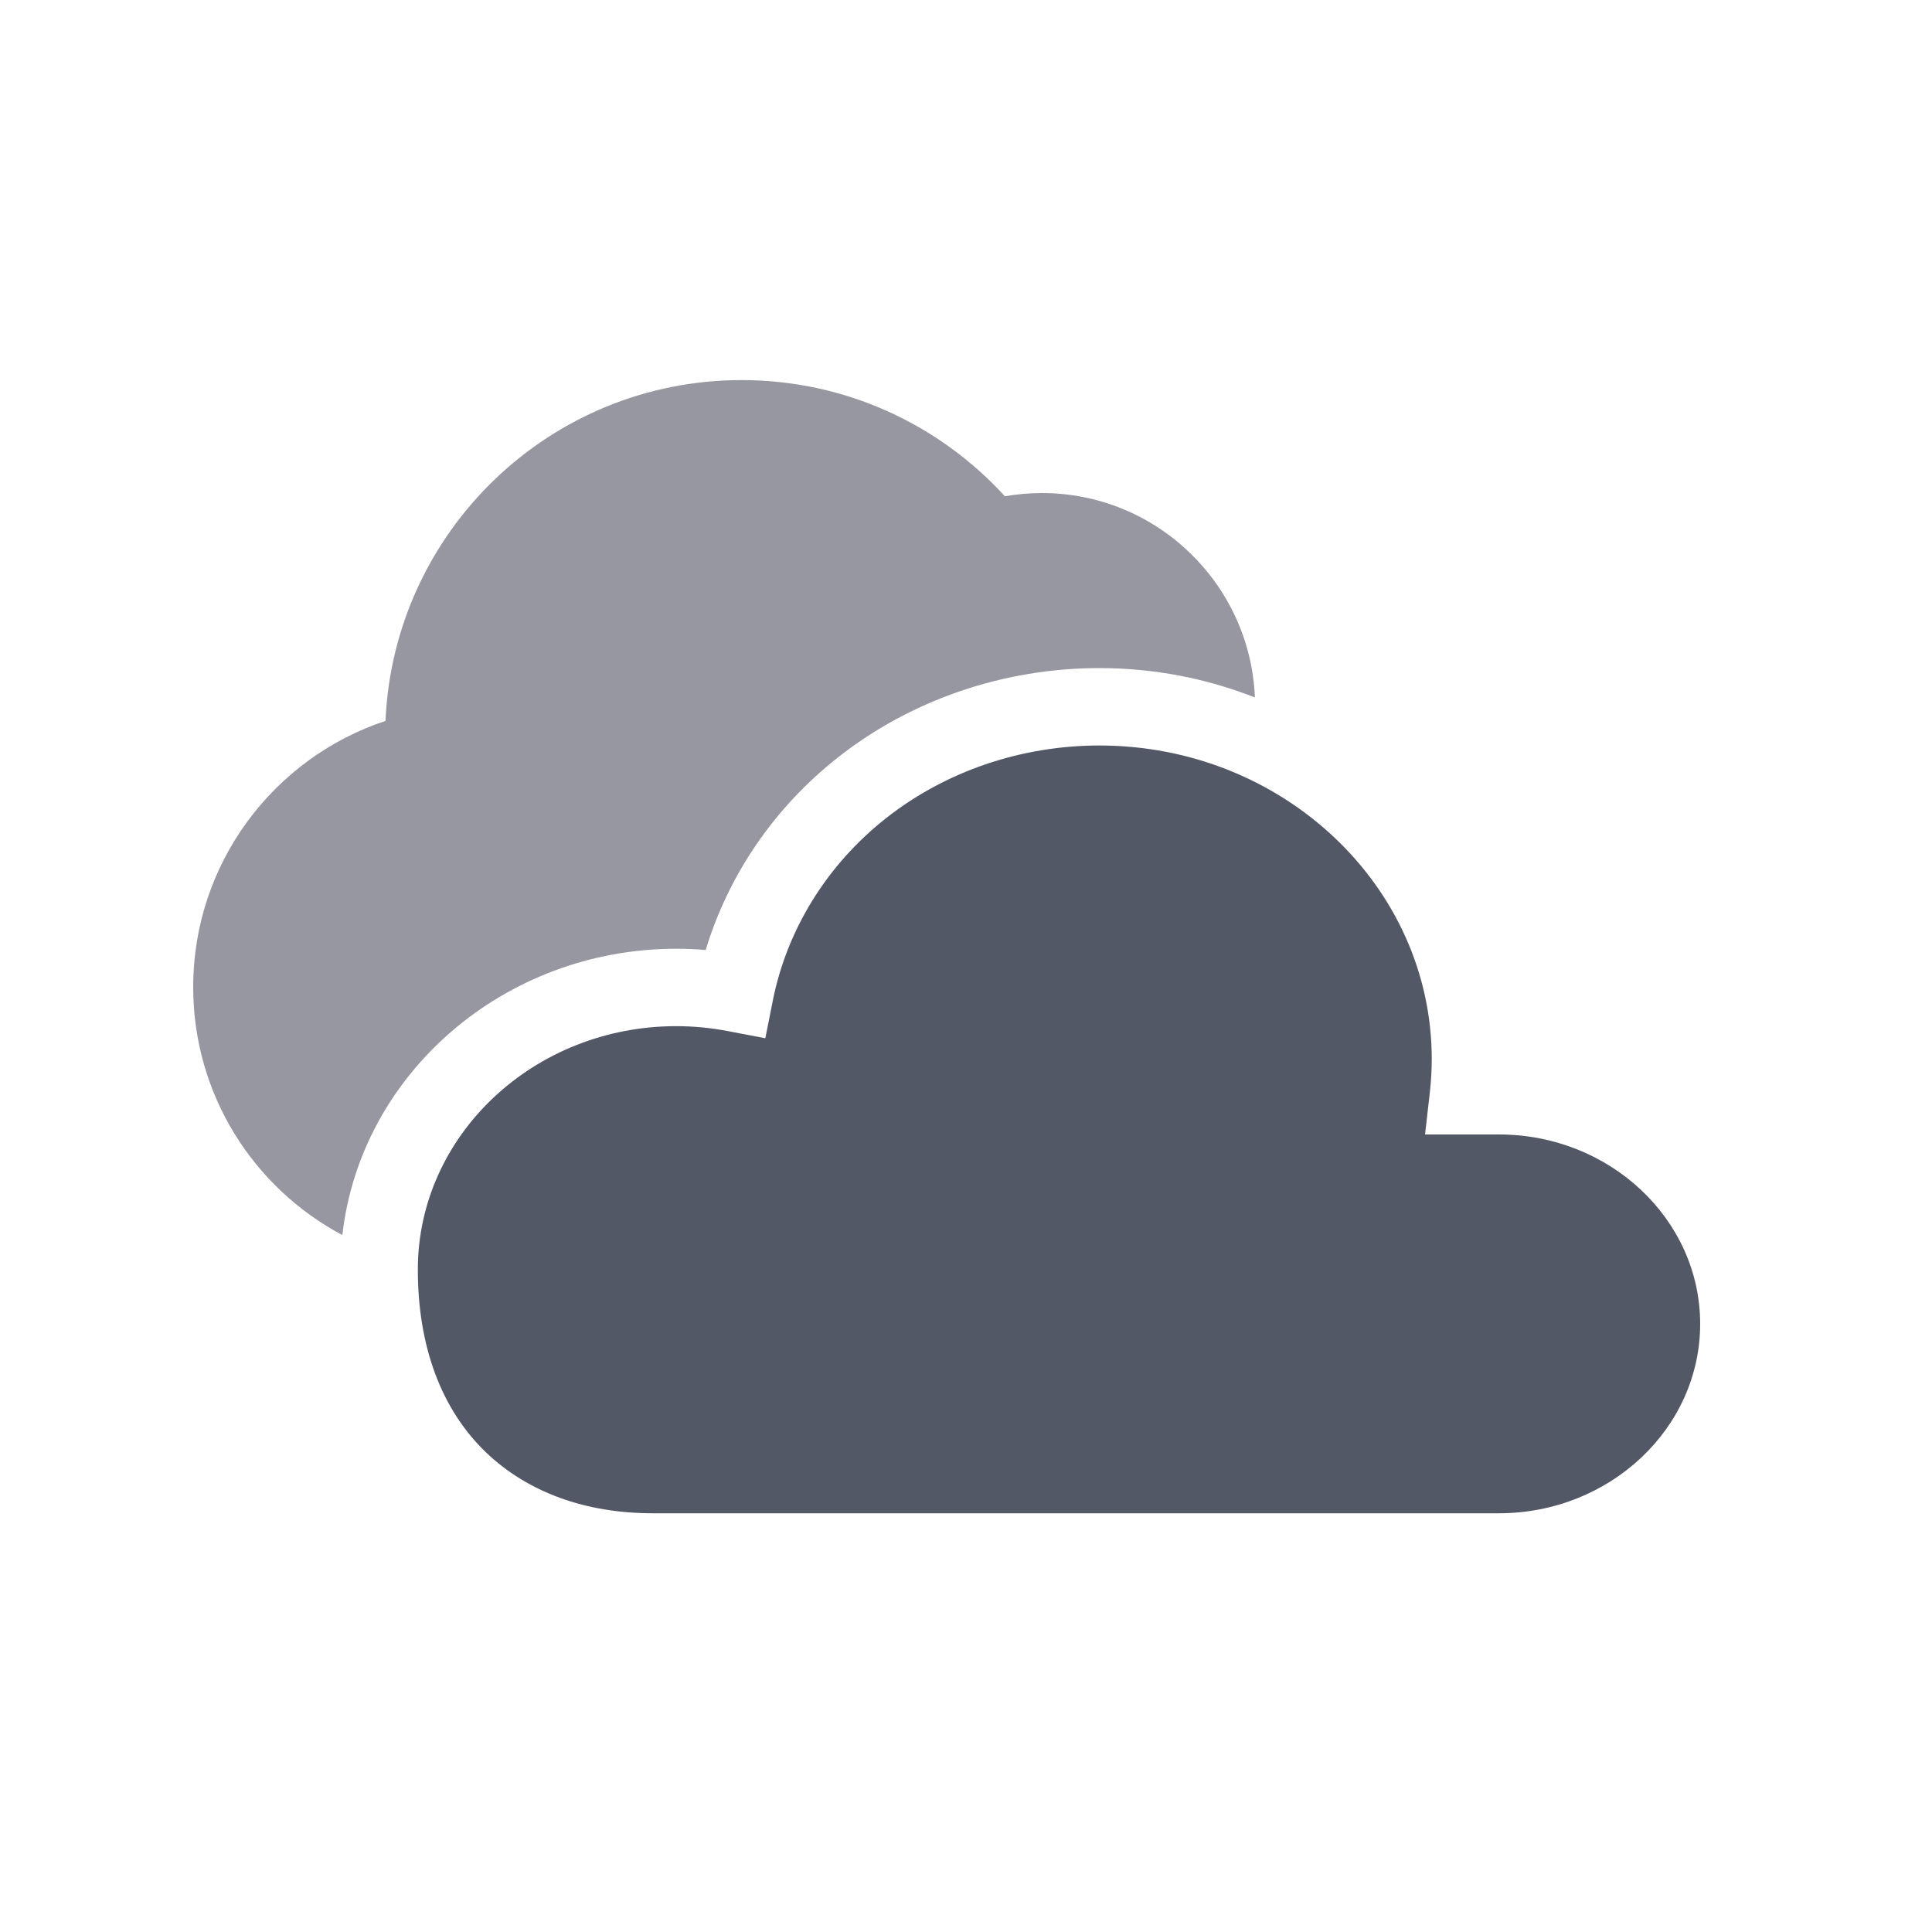
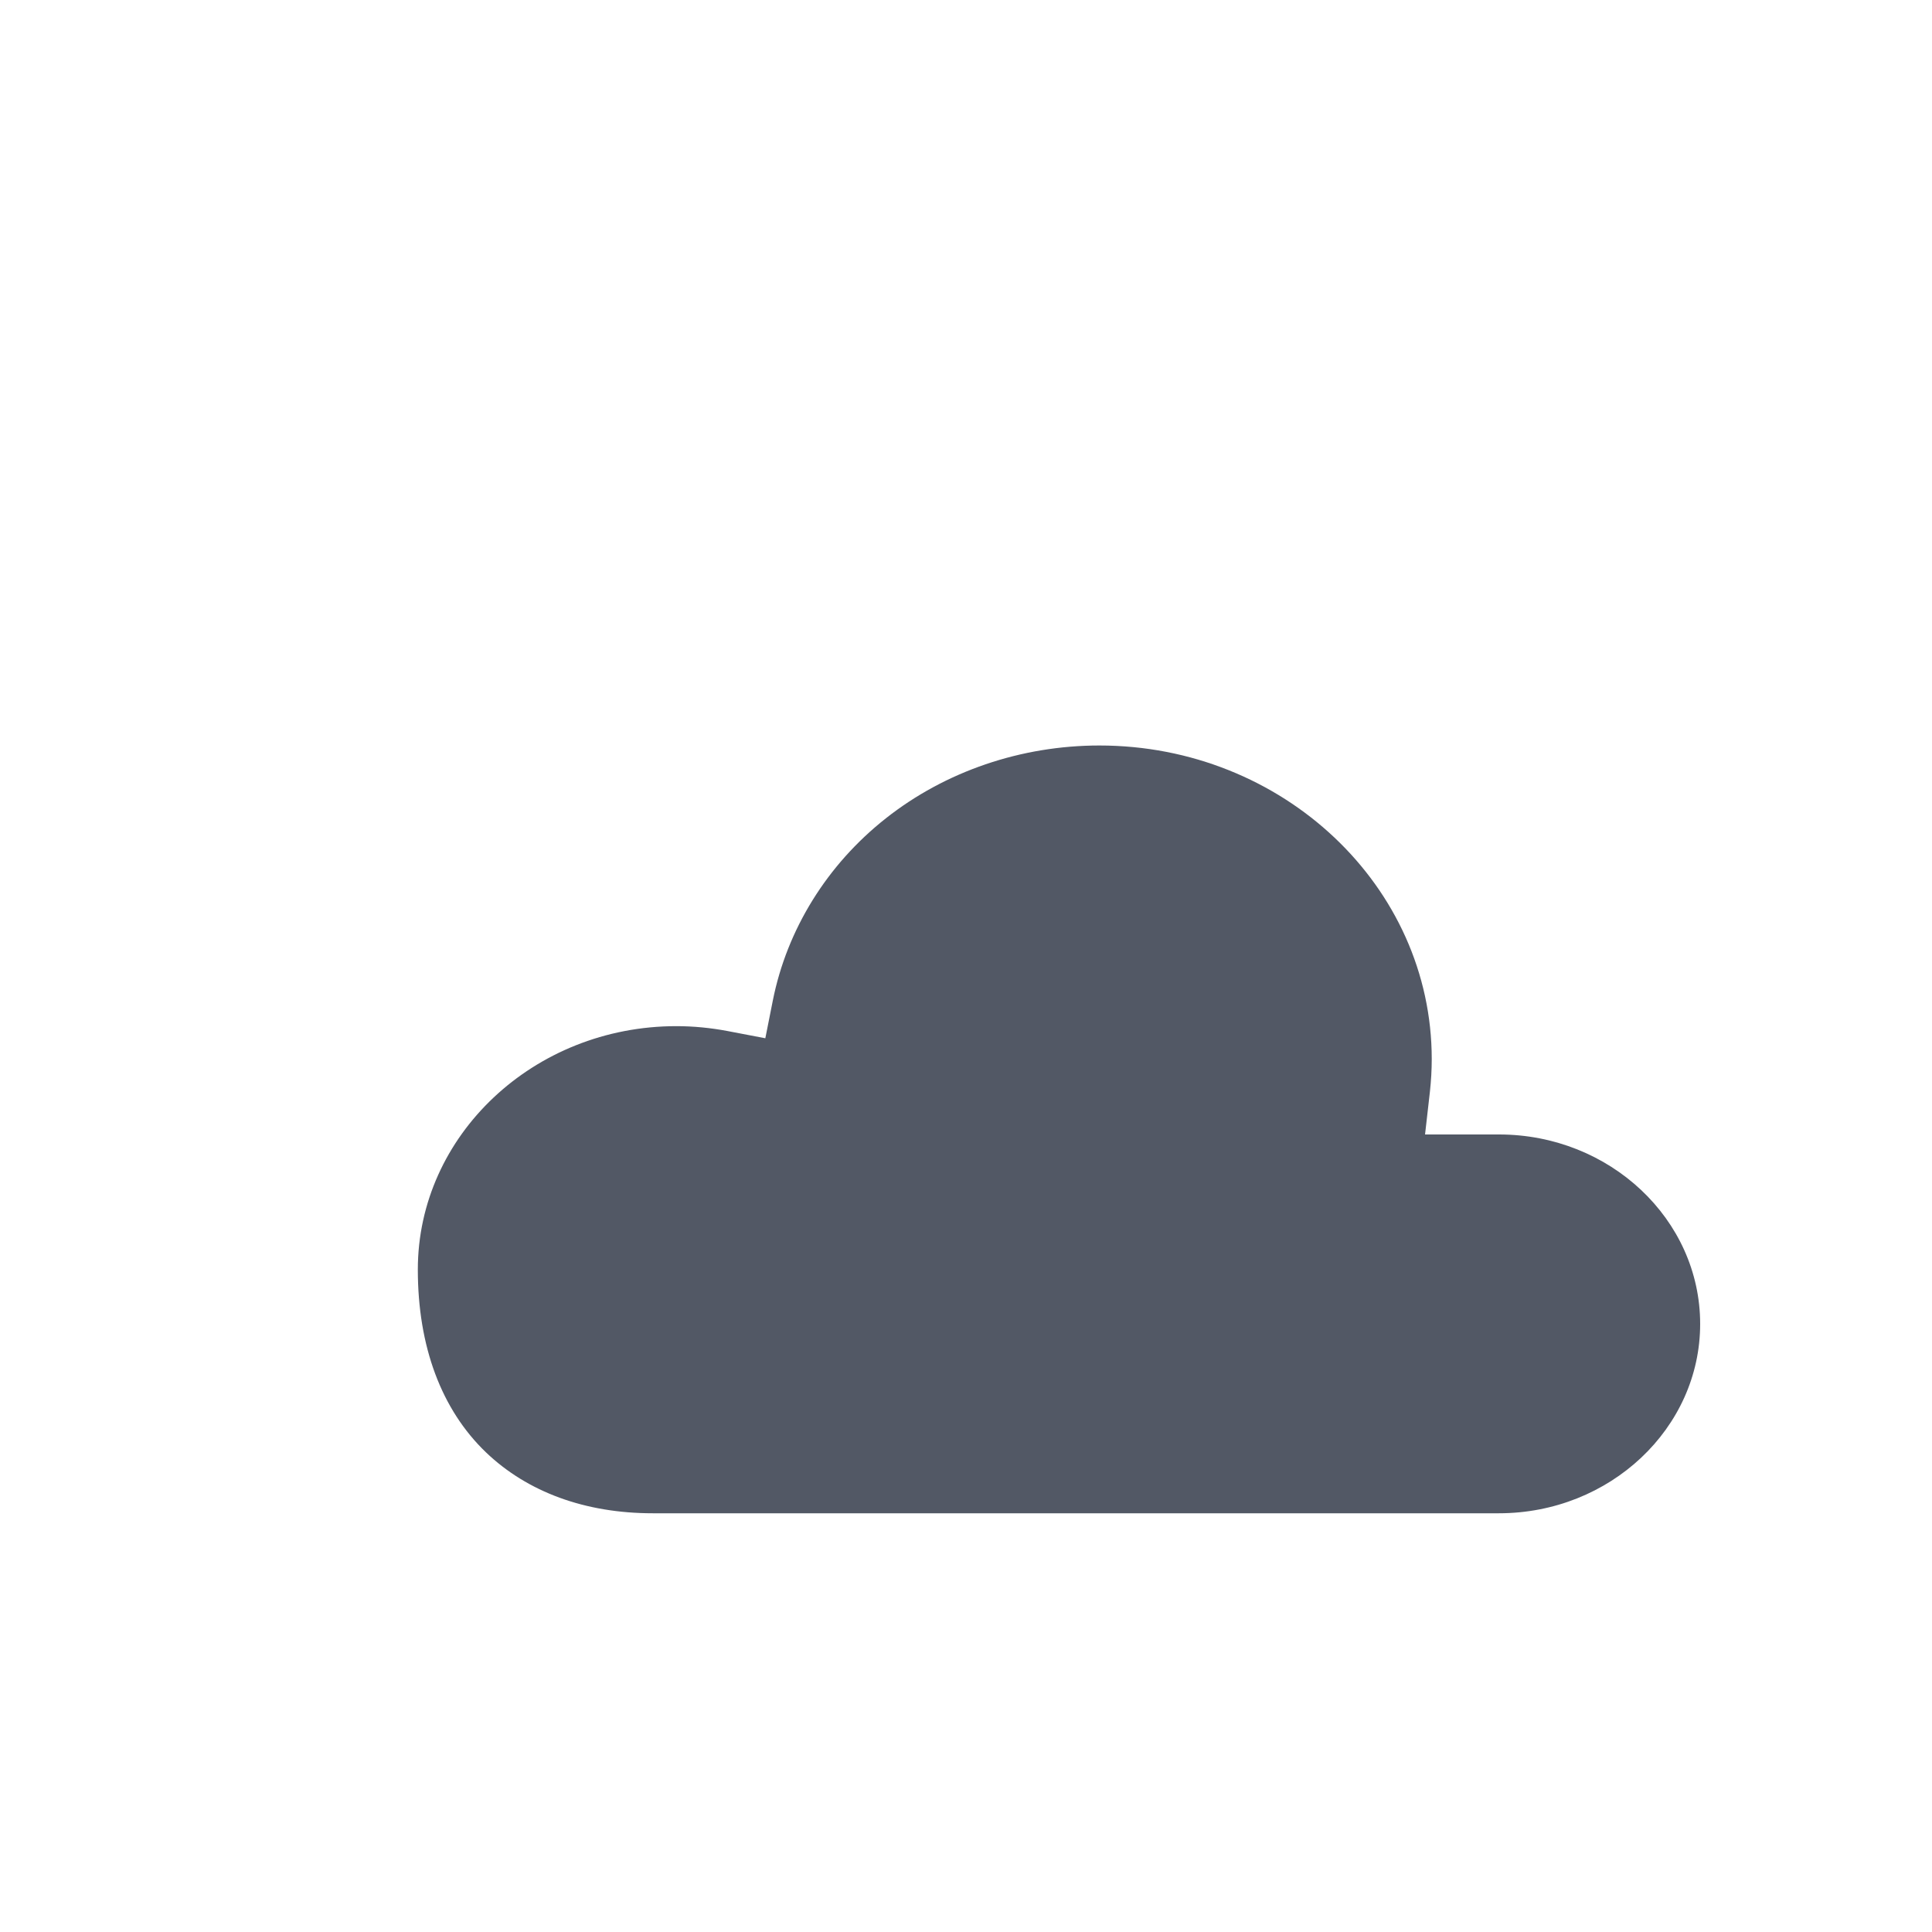
<svg xmlns="http://www.w3.org/2000/svg" version="1.1" id="Icon" x="0px" y="0px" viewBox="0 0 1500 1500" enable-background="new 0 0 1500 1500" xml:space="preserve">
  <path fill="#525865" d="M1320,1027.9c0,81-70.1,147-156.3,147H506.8c-52.4,0-97.2-16.4-129.5-47.3c-34.6-33.2-52.9-82.2-52.9-141.9  c0-104.2,90-189,200.7-189c13.2,0,26.6,1.3,39.8,3.8l29.3,5.6l5.8-29.2c11-55.3,42.1-105.5,87.7-141.5  c46.2-36.5,105.1-56.6,165.9-56.6c142.3,0,258,109.2,258,243.5c0,8.3-0.5,16.8-1.4,25.1l-3.8,33.4h57.4  C1249.9,880.8,1320,946.8,1320,1027.9z" />
-   <path fill="#9797A1" d="M974.3,541.5c-37.3-14.7-78-22.8-120.8-22.8c-74.2,0-146.4,24.7-203.1,69.5  c-49.2,38.8-84.9,91.1-102.5,149.4c-7.6-0.7-15.3-1-22.9-1c-134.2,0.1-245.1,97.5-259.2,222.3C196.9,922.3,150,849.9,150,766.4  c0-96.3,62.6-178,149.3-206.7c6.4-147.2,127.7-264.6,276.5-264.6c81,0,153.8,34.8,204.4,90.2c9.3-1.6,18.9-2.5,28.7-2.5  C898,382.8,970.7,453.3,974.3,541.5z" />
</svg>